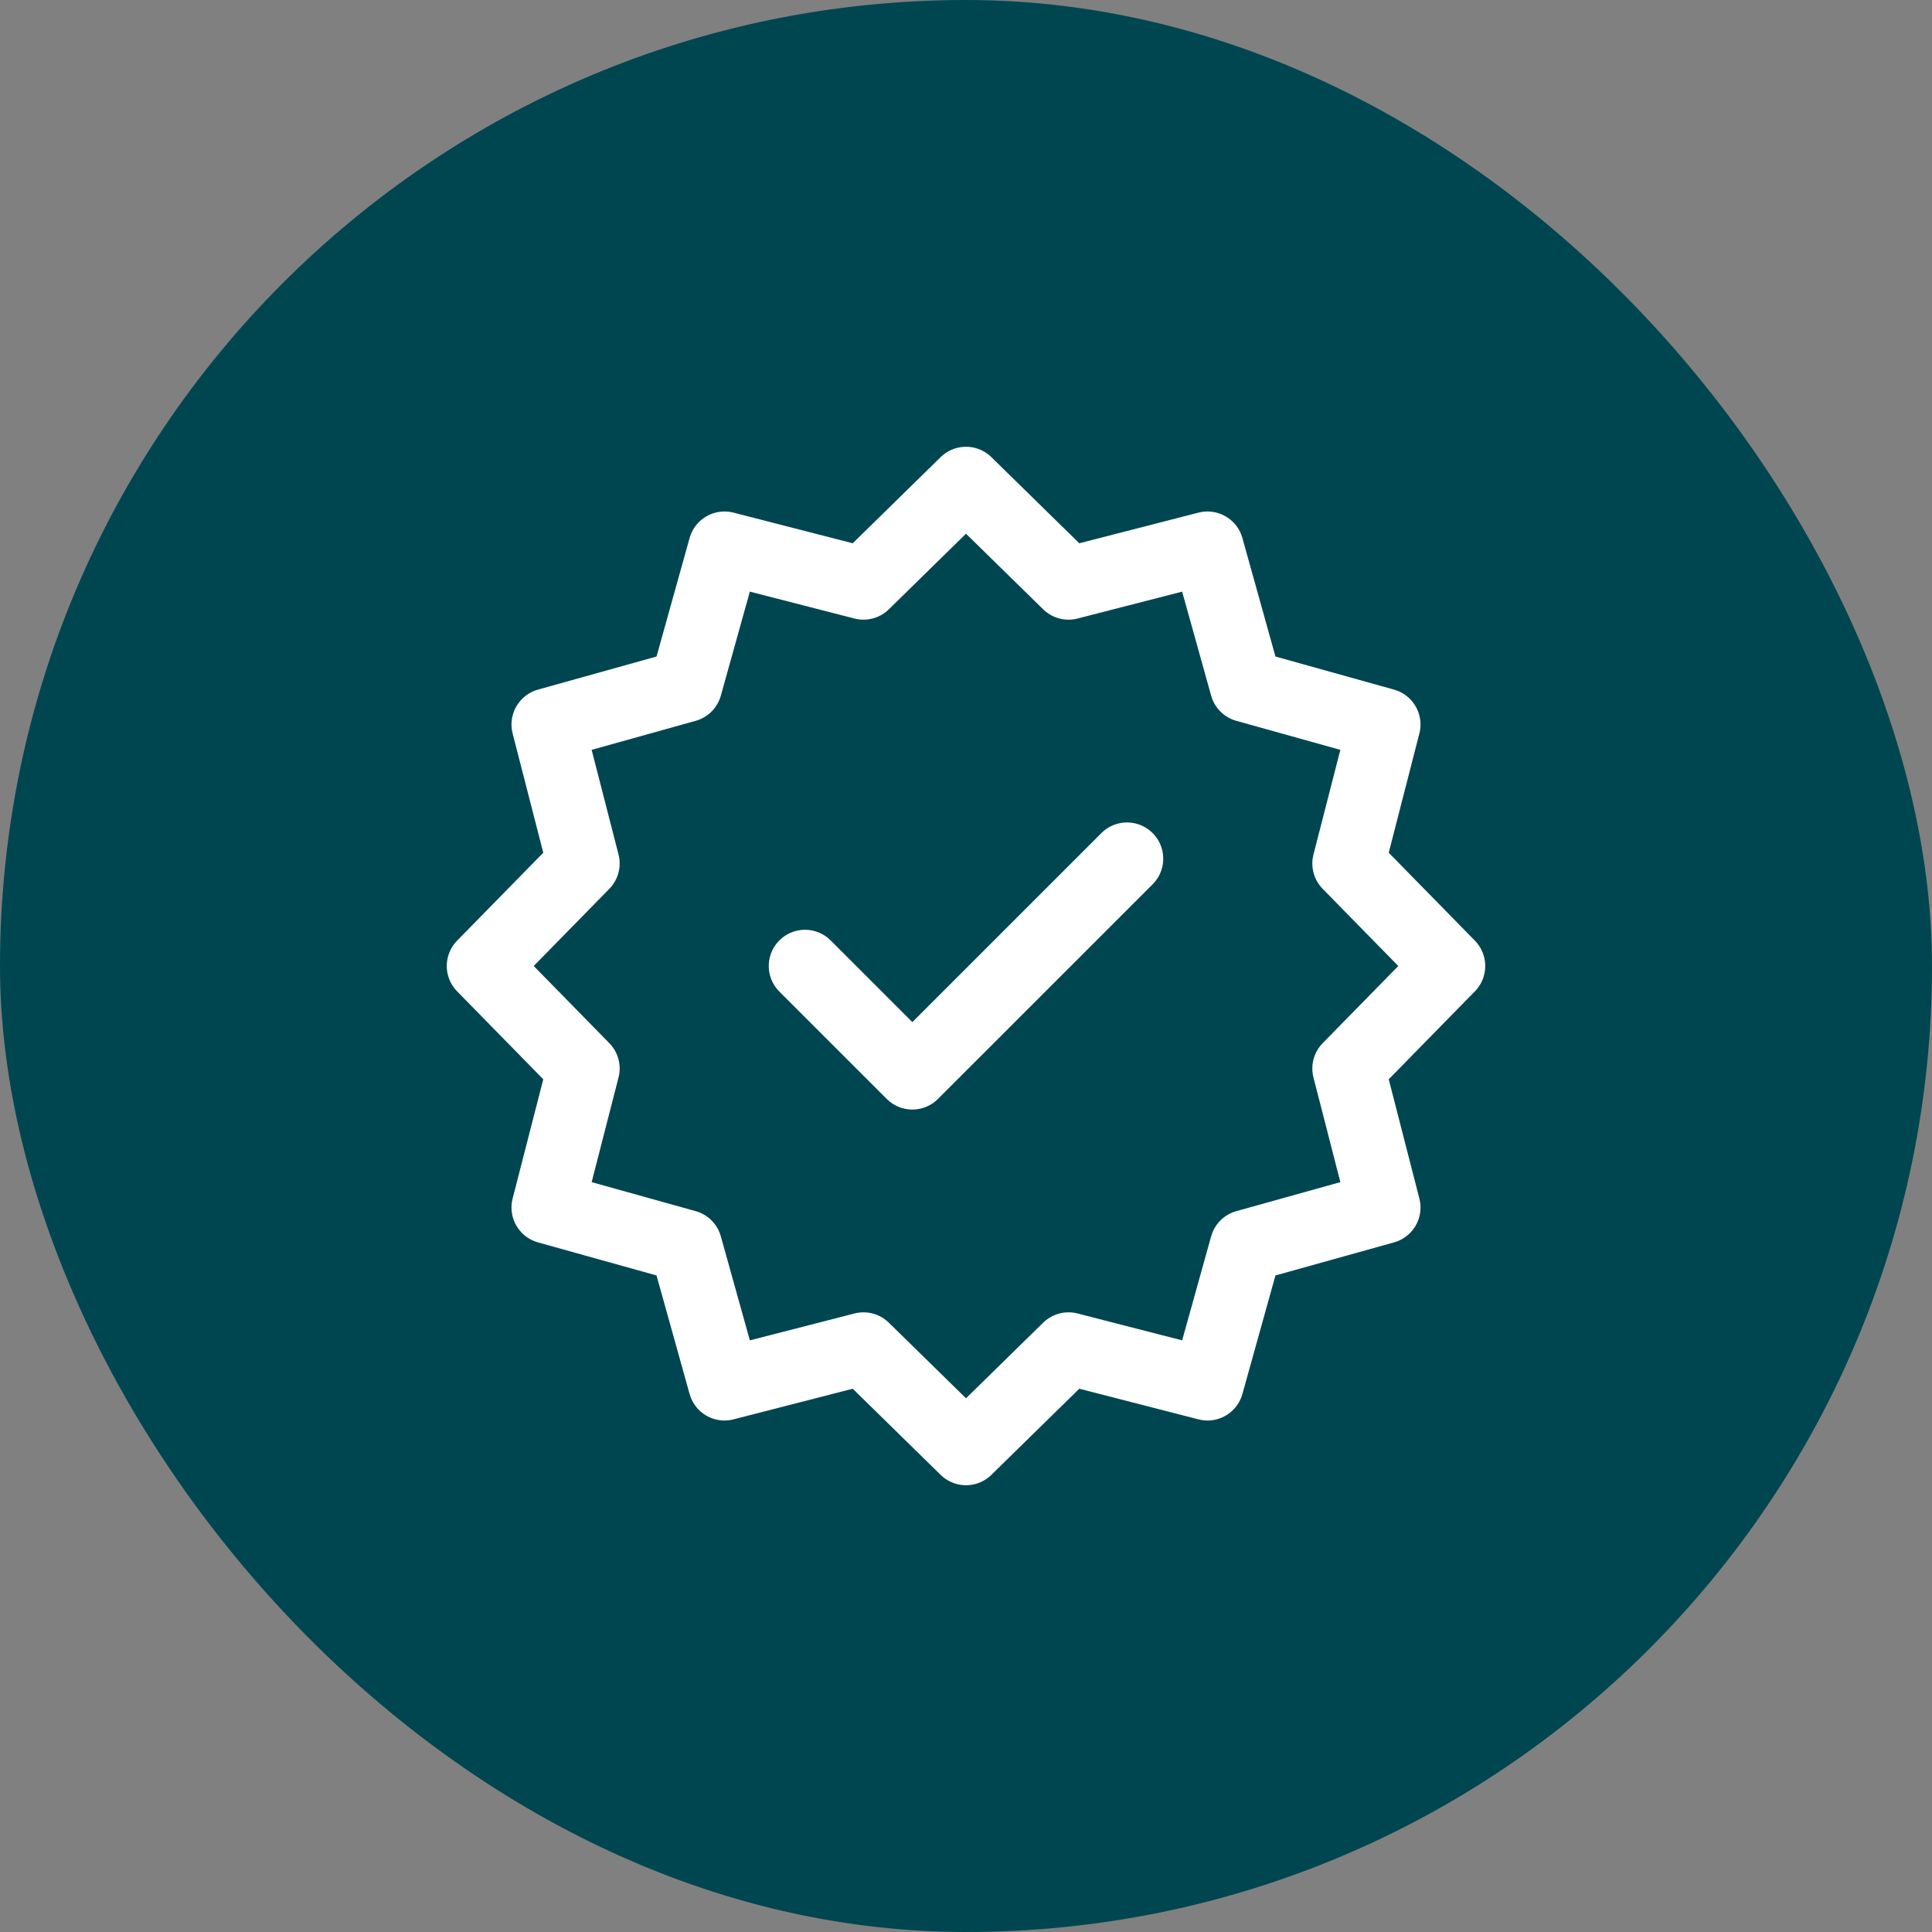
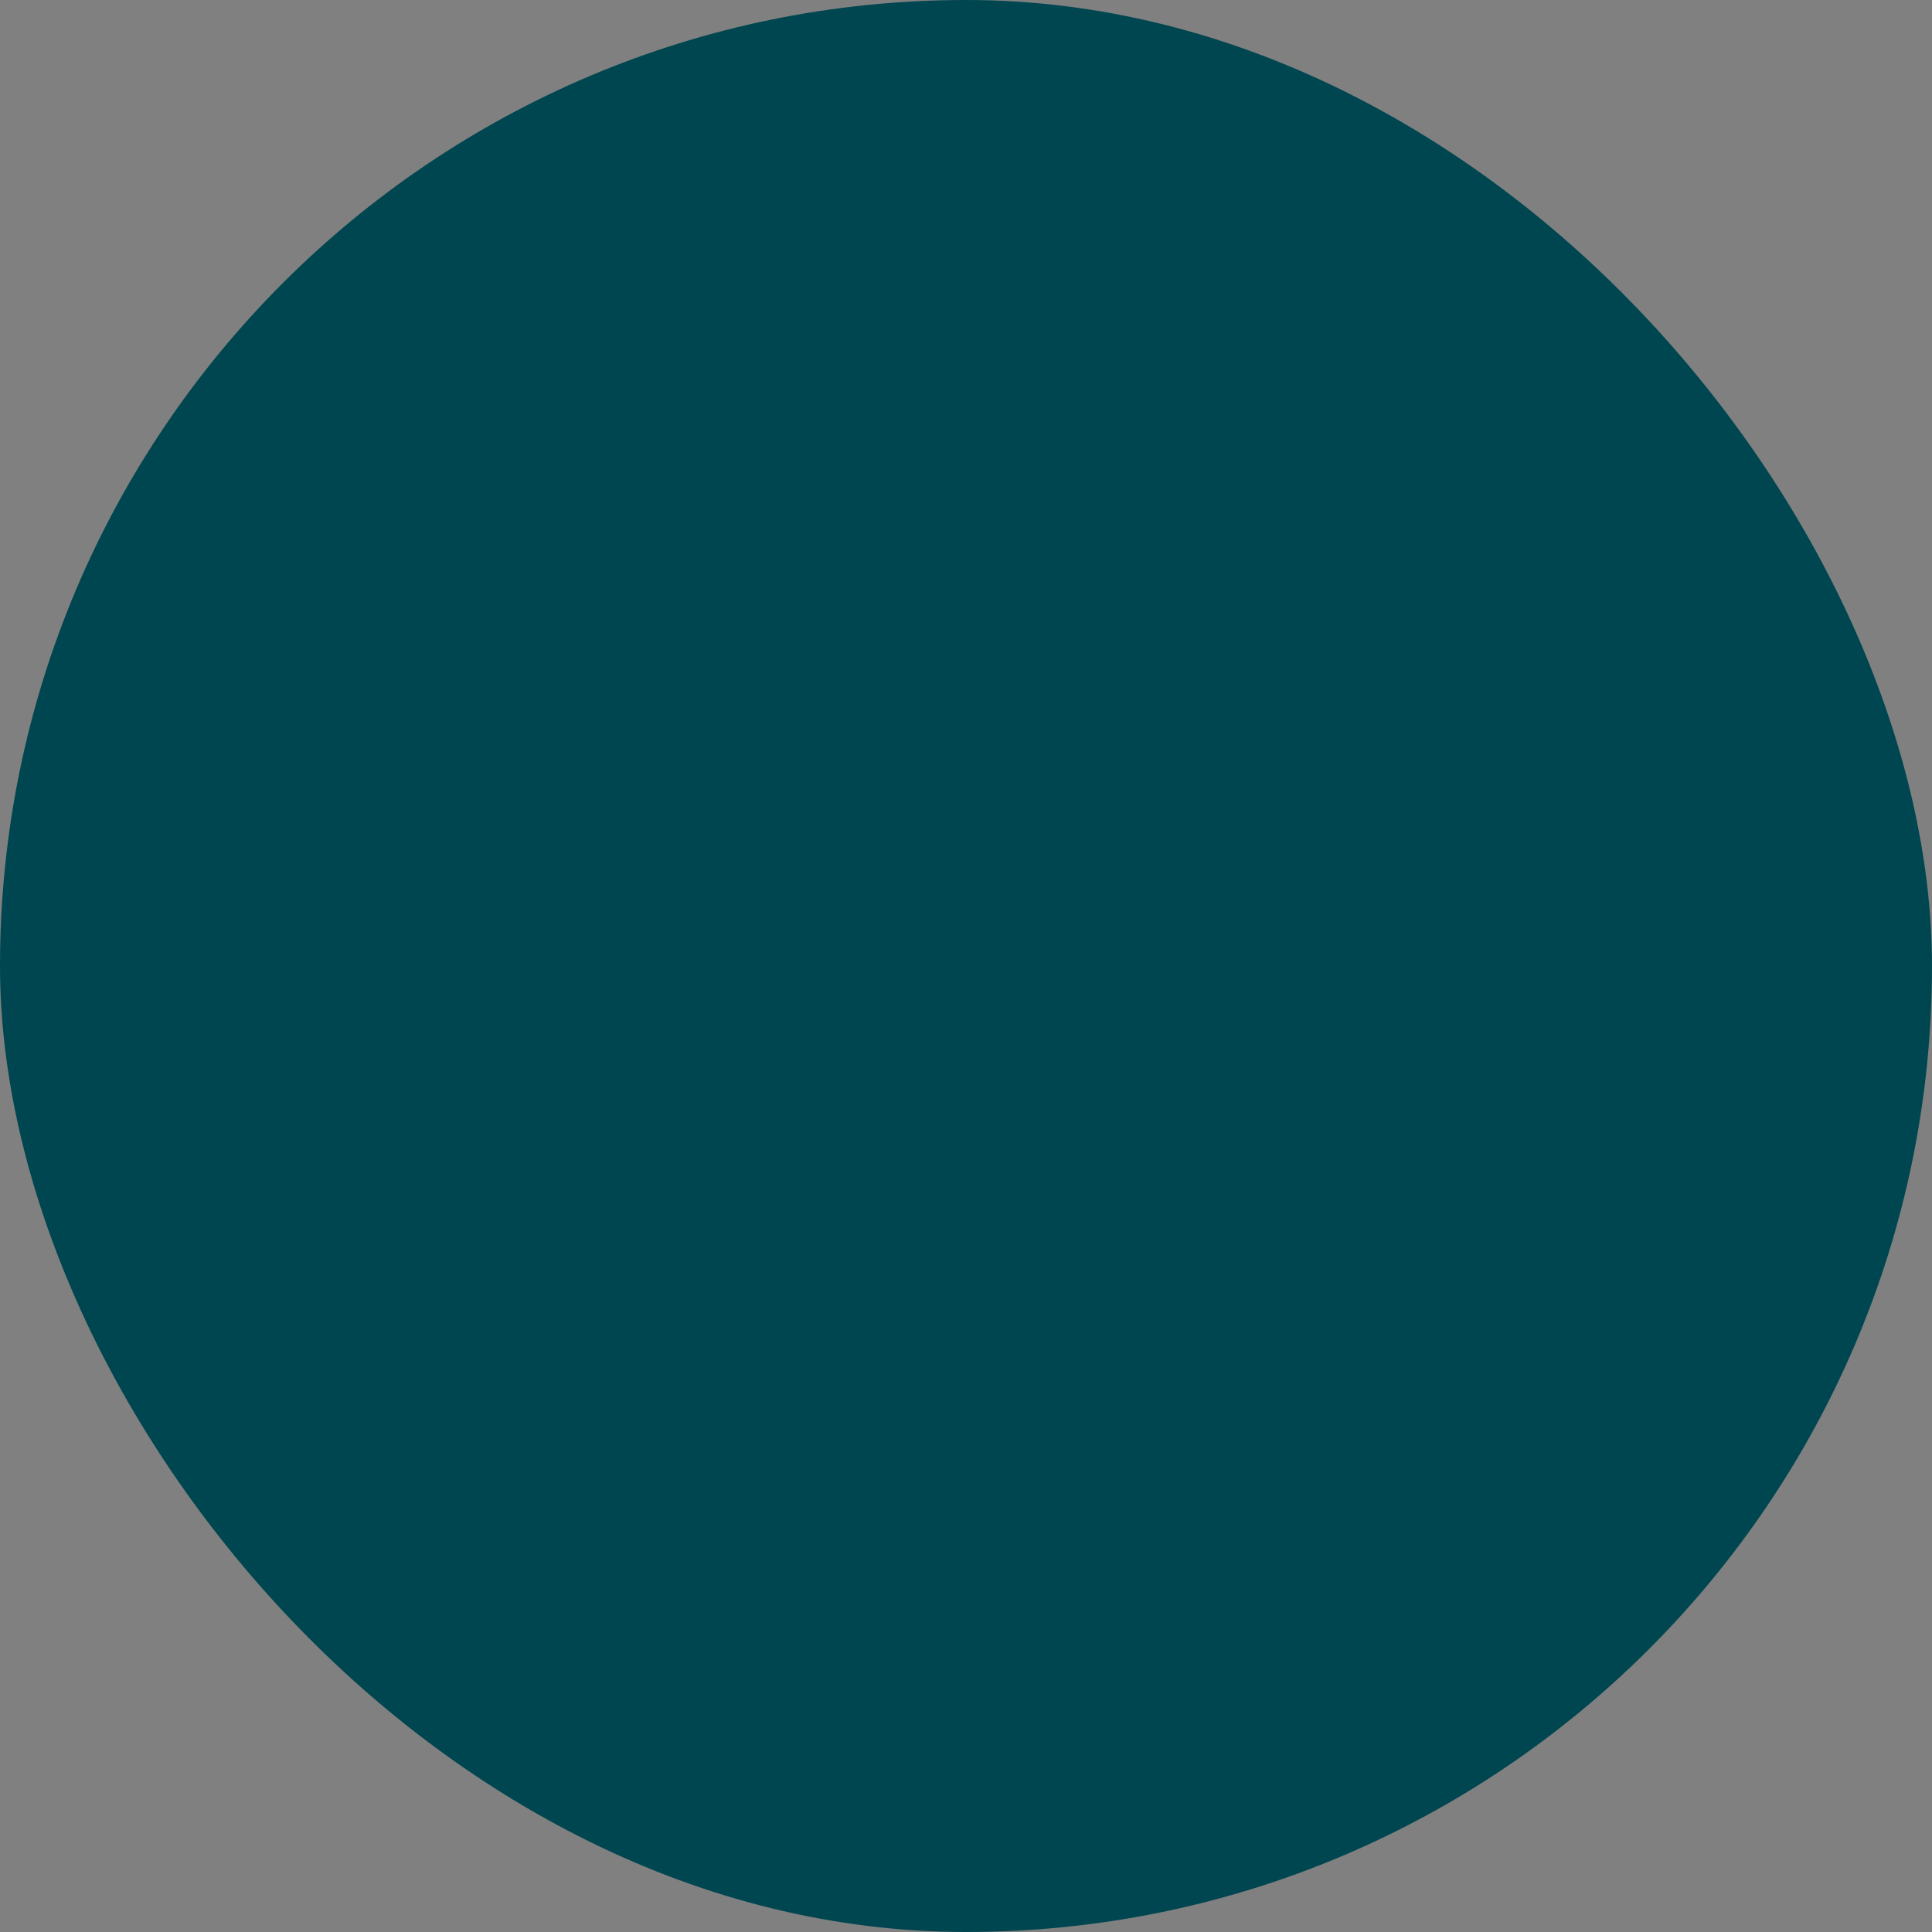
<svg xmlns="http://www.w3.org/2000/svg" width="80" height="80" viewBox="0 0 80 80" fill="none">
  <rect x="0" y="0" width="80" height="80" fill="#808080" stroke="none" />
  <rect width="80" height="80" rx="40" fill="#004650" />
-   <path d="M33.333 40L37.778 44.444L46.667 35.556M40 20L44.245 24.159L50 22.68L51.596 28.403L57.32 30L55.841 35.755L60 40L55.841 44.245L57.32 50L51.596 51.596L50 57.32L44.245 55.841L40 60L35.755 55.841L30 57.32L28.403 51.596L22.68 50L24.159 44.245L20 40L24.159 35.755L22.68 30L28.403 28.403L30 22.68L35.755 24.159L40 20Z" stroke="white" stroke-width="3" stroke-linecap="round" stroke-linejoin="round" />
</svg>